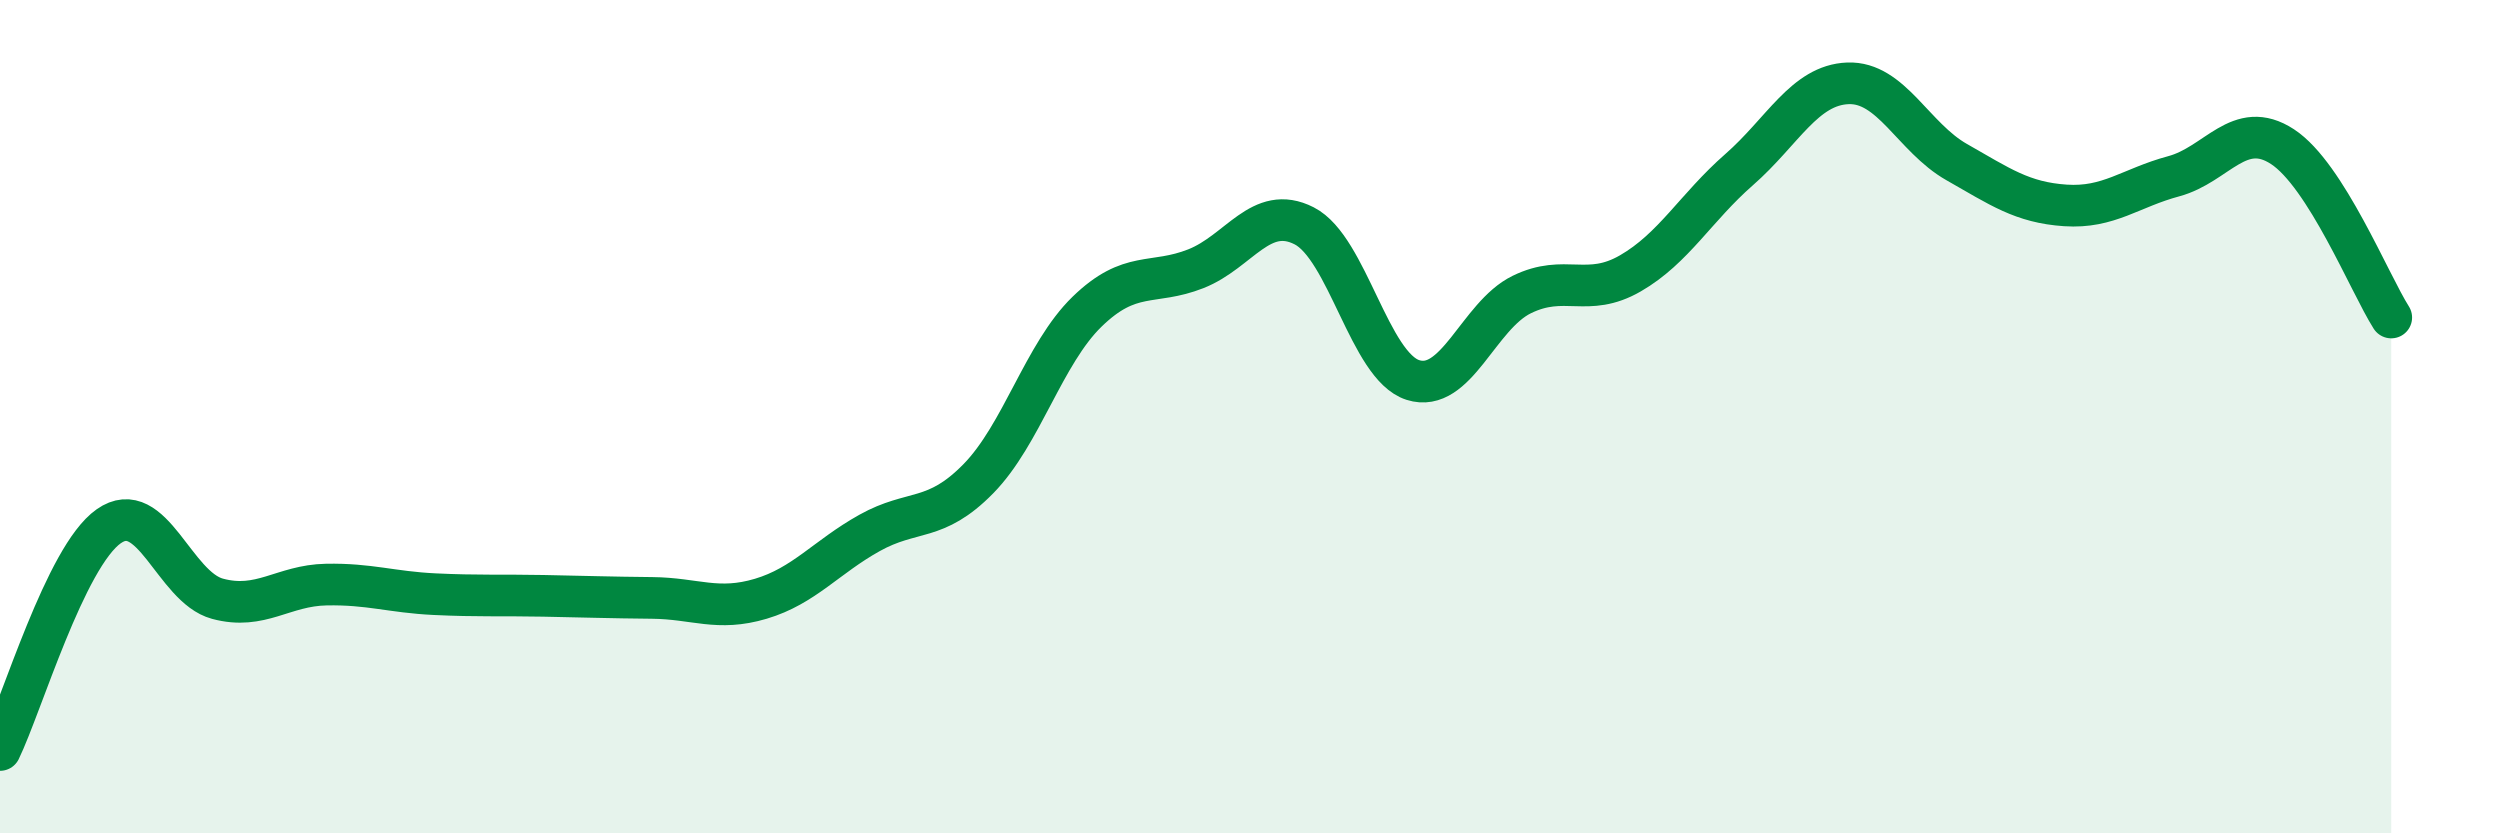
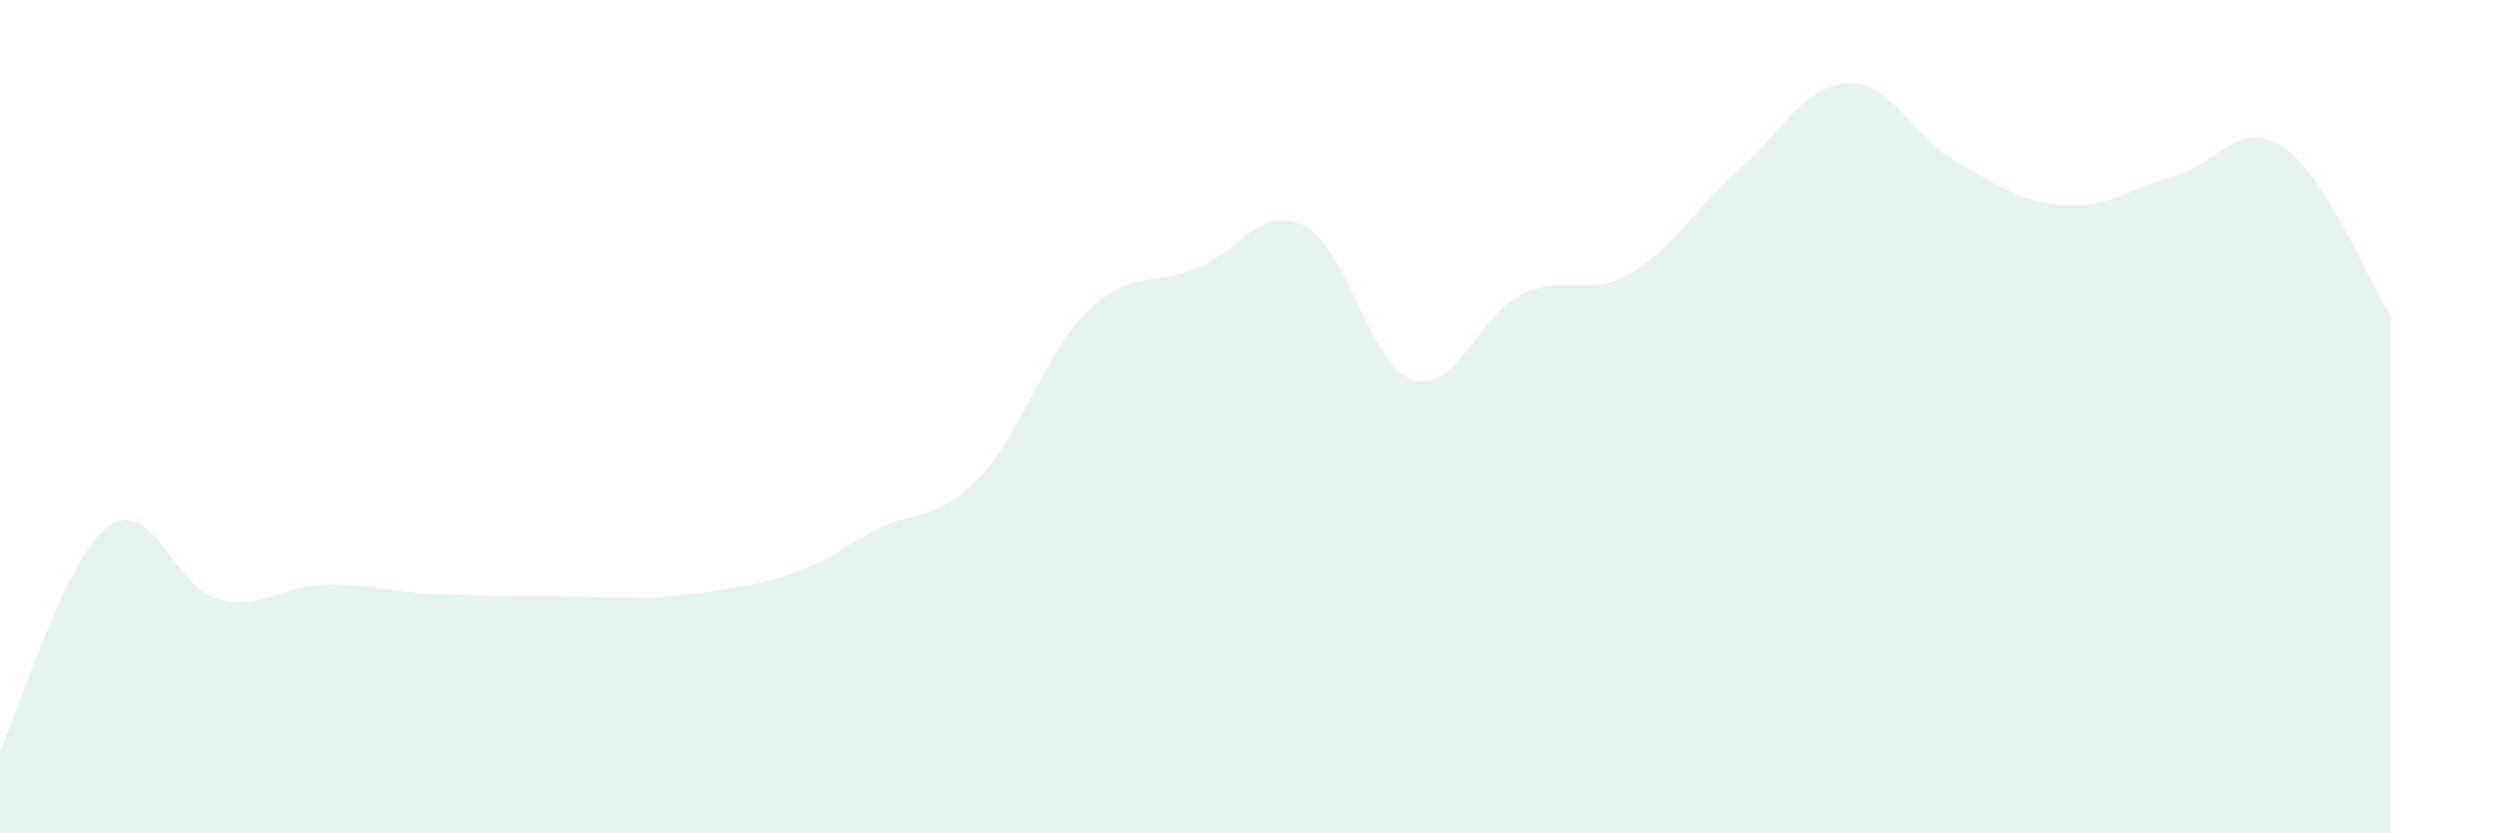
<svg xmlns="http://www.w3.org/2000/svg" width="60" height="20" viewBox="0 0 60 20">
-   <path d="M 0,18 C 0.52,16.93 1.57,13.36 2.61,12.63 C 3.65,11.9 4.18,14.09 5.22,14.37 C 6.26,14.65 6.79,14.05 7.83,14.03 C 8.87,14.01 9.39,14.21 10.43,14.26 C 11.47,14.31 12,14.28 13.04,14.3 C 14.08,14.32 14.61,14.34 15.65,14.35 C 16.69,14.36 17.22,14.68 18.26,14.37 C 19.3,14.06 19.83,13.37 20.87,12.79 C 21.91,12.21 22.44,12.55 23.48,11.49 C 24.52,10.43 25.05,8.49 26.09,7.48 C 27.13,6.47 27.66,6.86 28.7,6.45 C 29.74,6.04 30.26,4.89 31.3,5.42 C 32.34,5.95 32.87,8.79 33.91,9.12 C 34.95,9.45 35.48,7.58 36.52,7.07 C 37.56,6.56 38.09,7.16 39.13,6.56 C 40.17,5.96 40.7,4.98 41.74,4.07 C 42.78,3.16 43.31,2.04 44.35,2 C 45.39,1.96 45.92,3.3 46.96,3.89 C 48,4.48 48.53,4.86 49.57,4.93 C 50.61,5 51.13,4.51 52.17,4.23 C 53.21,3.95 53.74,2.84 54.78,3.52 C 55.82,4.2 56.87,6.8 57.39,7.62L57.39 20L0 20Z" fill="#008740" opacity="0.1" stroke-linecap="round" stroke-linejoin="round" />
-   <path d="M 0,18 C 0.52,16.93 1.57,13.36 2.61,12.63 C 3.65,11.9 4.18,14.09 5.22,14.37 C 6.26,14.65 6.79,14.05 7.83,14.03 C 8.87,14.01 9.39,14.21 10.43,14.26 C 11.47,14.31 12,14.28 13.04,14.3 C 14.08,14.32 14.61,14.34 15.65,14.35 C 16.69,14.36 17.22,14.68 18.26,14.37 C 19.3,14.06 19.83,13.37 20.87,12.79 C 21.91,12.21 22.44,12.55 23.48,11.49 C 24.52,10.43 25.05,8.49 26.09,7.48 C 27.13,6.47 27.66,6.86 28.7,6.45 C 29.74,6.04 30.26,4.89 31.3,5.42 C 32.34,5.95 32.87,8.79 33.91,9.12 C 34.95,9.45 35.48,7.58 36.52,7.07 C 37.56,6.56 38.09,7.16 39.13,6.56 C 40.17,5.96 40.7,4.98 41.74,4.07 C 42.78,3.16 43.31,2.04 44.35,2 C 45.39,1.96 45.92,3.3 46.96,3.89 C 48,4.48 48.53,4.86 49.57,4.93 C 50.61,5 51.13,4.51 52.17,4.23 C 53.21,3.95 53.74,2.84 54.78,3.52 C 55.82,4.2 56.87,6.8 57.39,7.62" stroke="#008740" stroke-width="1" fill="none" stroke-linecap="round" stroke-linejoin="round" />
+   <path d="M 0,18 C 0.52,16.93 1.57,13.36 2.61,12.63 C 3.65,11.9 4.18,14.09 5.22,14.37 C 6.26,14.65 6.79,14.05 7.83,14.03 C 8.87,14.01 9.39,14.21 10.43,14.26 C 11.47,14.31 12,14.28 13.04,14.3 C 14.08,14.32 14.61,14.34 15.65,14.35 C 19.3,14.06 19.83,13.37 20.87,12.79 C 21.91,12.21 22.44,12.55 23.48,11.49 C 24.52,10.43 25.05,8.49 26.09,7.48 C 27.13,6.47 27.66,6.86 28.7,6.45 C 29.74,6.04 30.26,4.89 31.3,5.42 C 32.34,5.95 32.87,8.79 33.91,9.12 C 34.95,9.45 35.48,7.58 36.52,7.07 C 37.56,6.56 38.09,7.16 39.13,6.56 C 40.17,5.96 40.7,4.98 41.74,4.07 C 42.78,3.16 43.31,2.04 44.35,2 C 45.39,1.96 45.92,3.3 46.96,3.89 C 48,4.48 48.53,4.86 49.57,4.93 C 50.61,5 51.13,4.51 52.17,4.23 C 53.21,3.95 53.74,2.84 54.78,3.52 C 55.82,4.2 56.87,6.8 57.39,7.62L57.39 20L0 20Z" fill="#008740" opacity="0.1" stroke-linecap="round" stroke-linejoin="round" />
</svg>